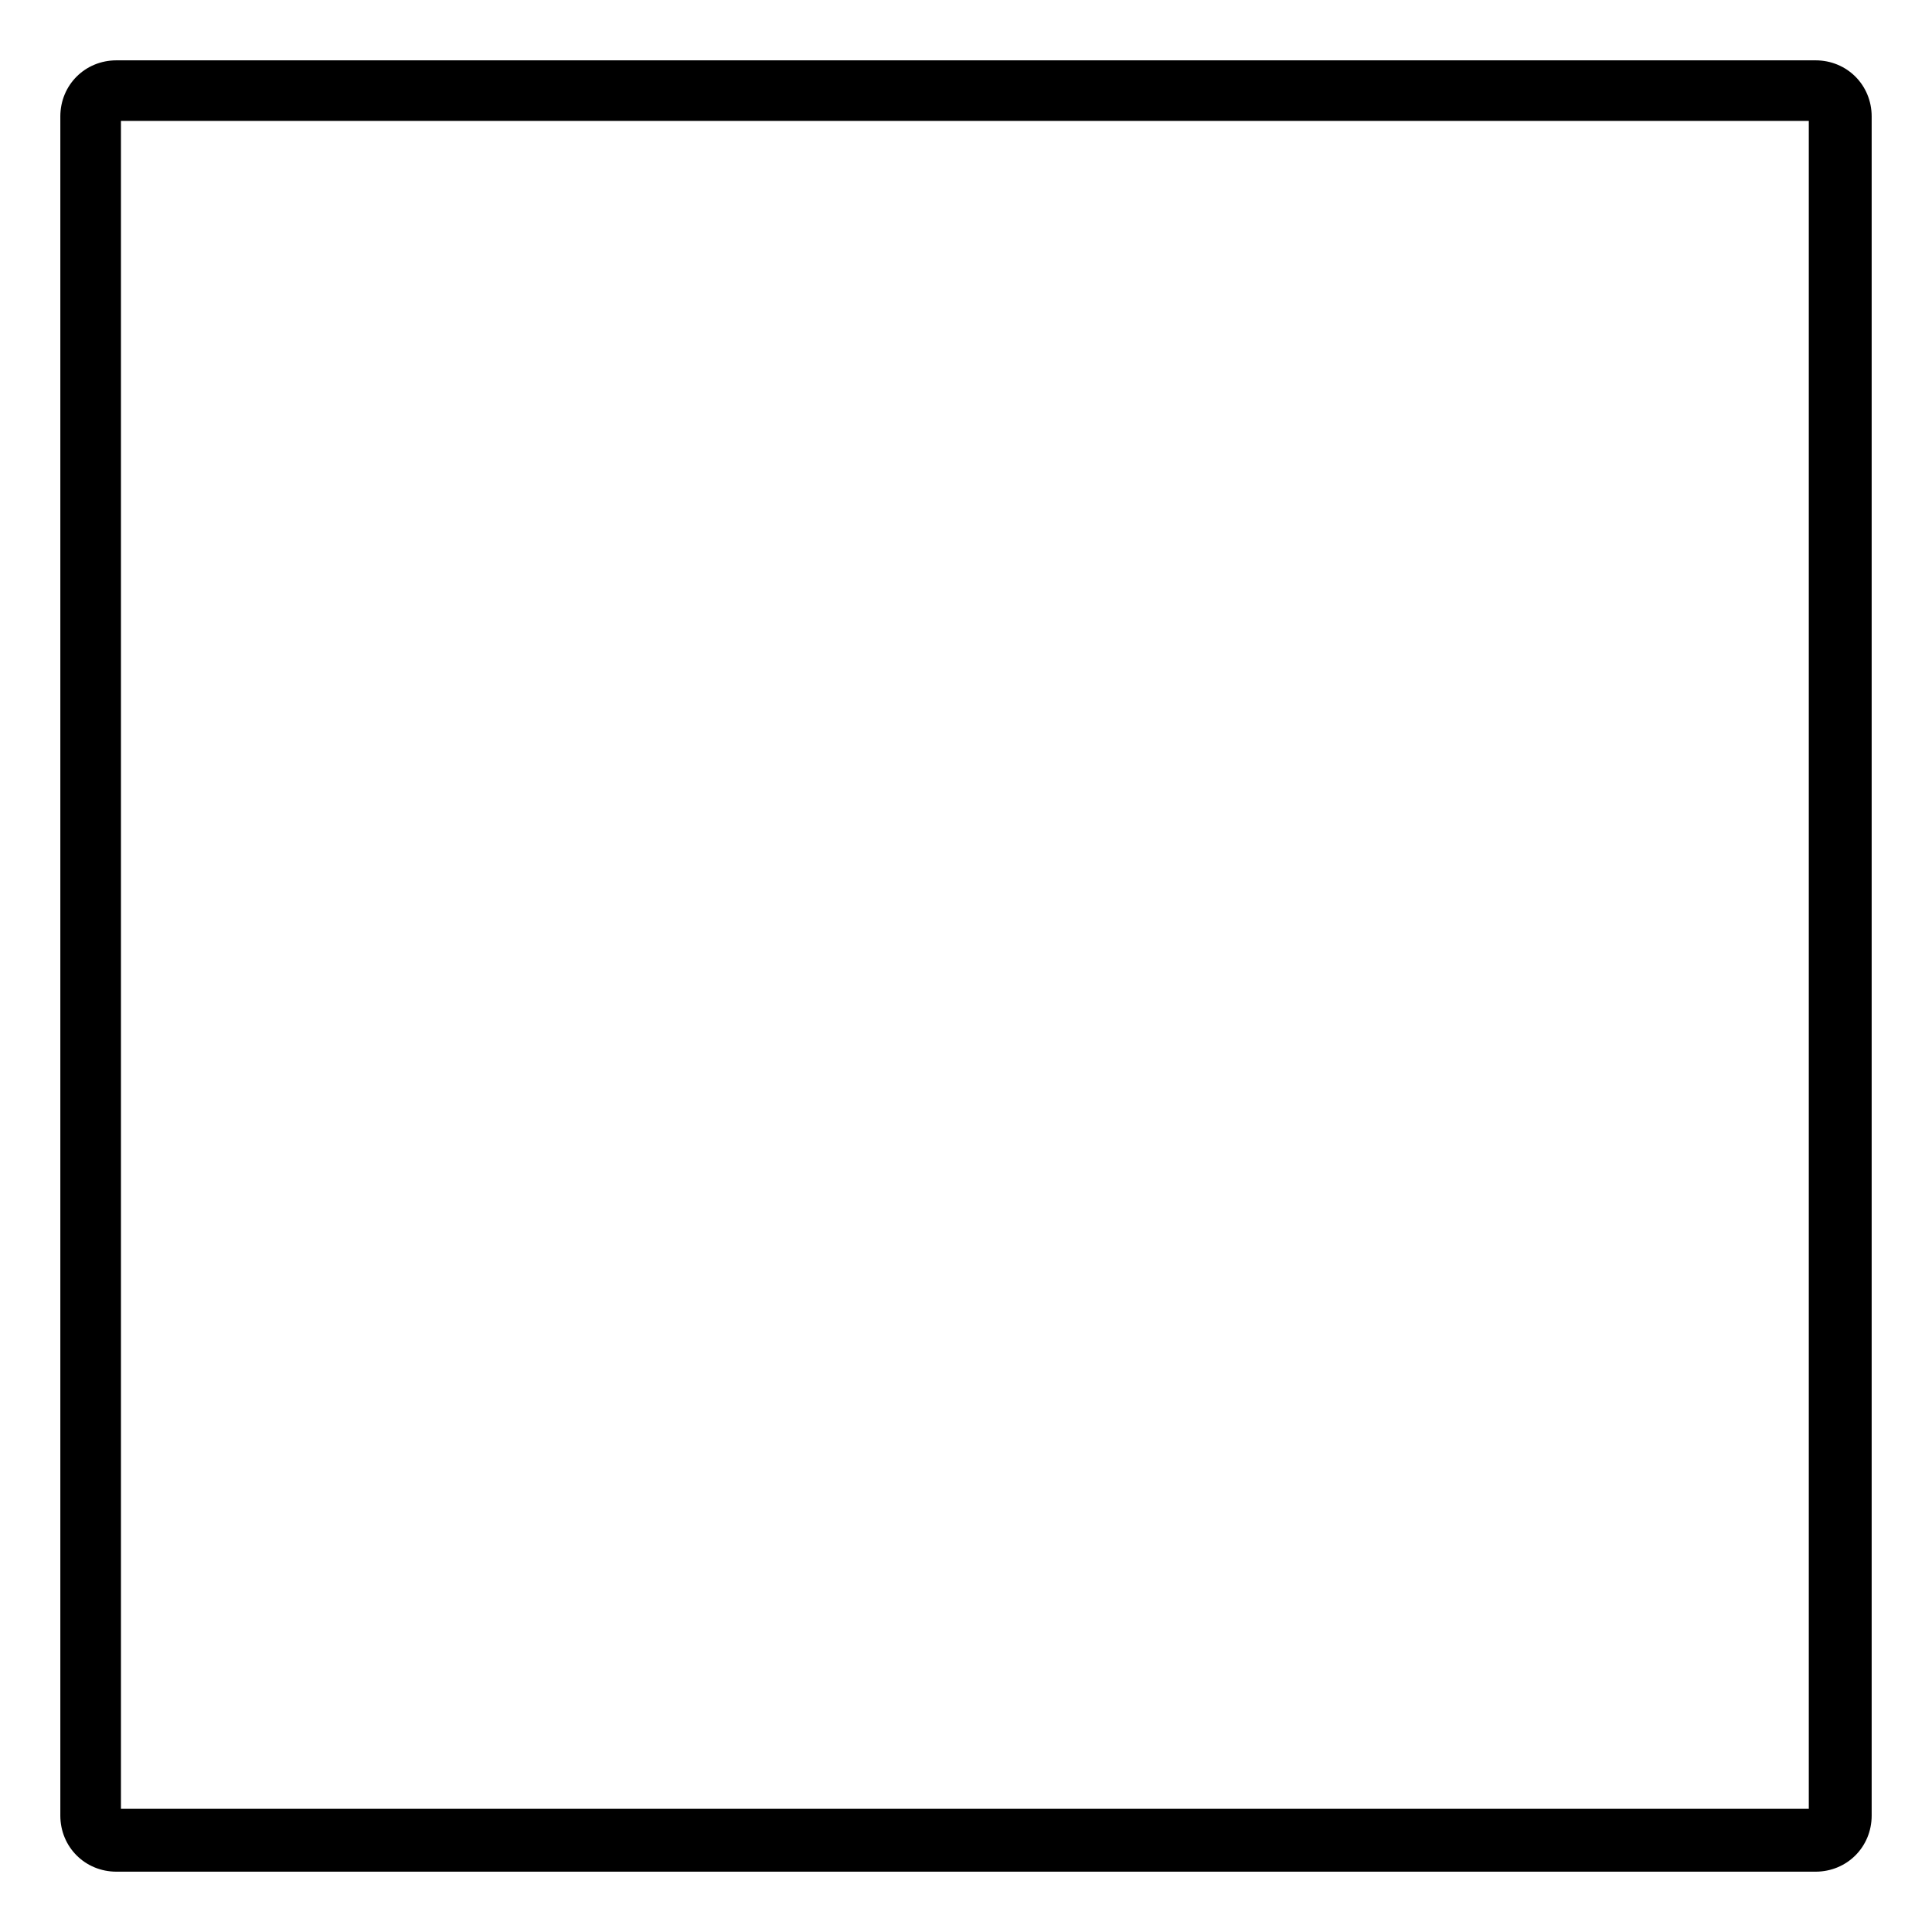
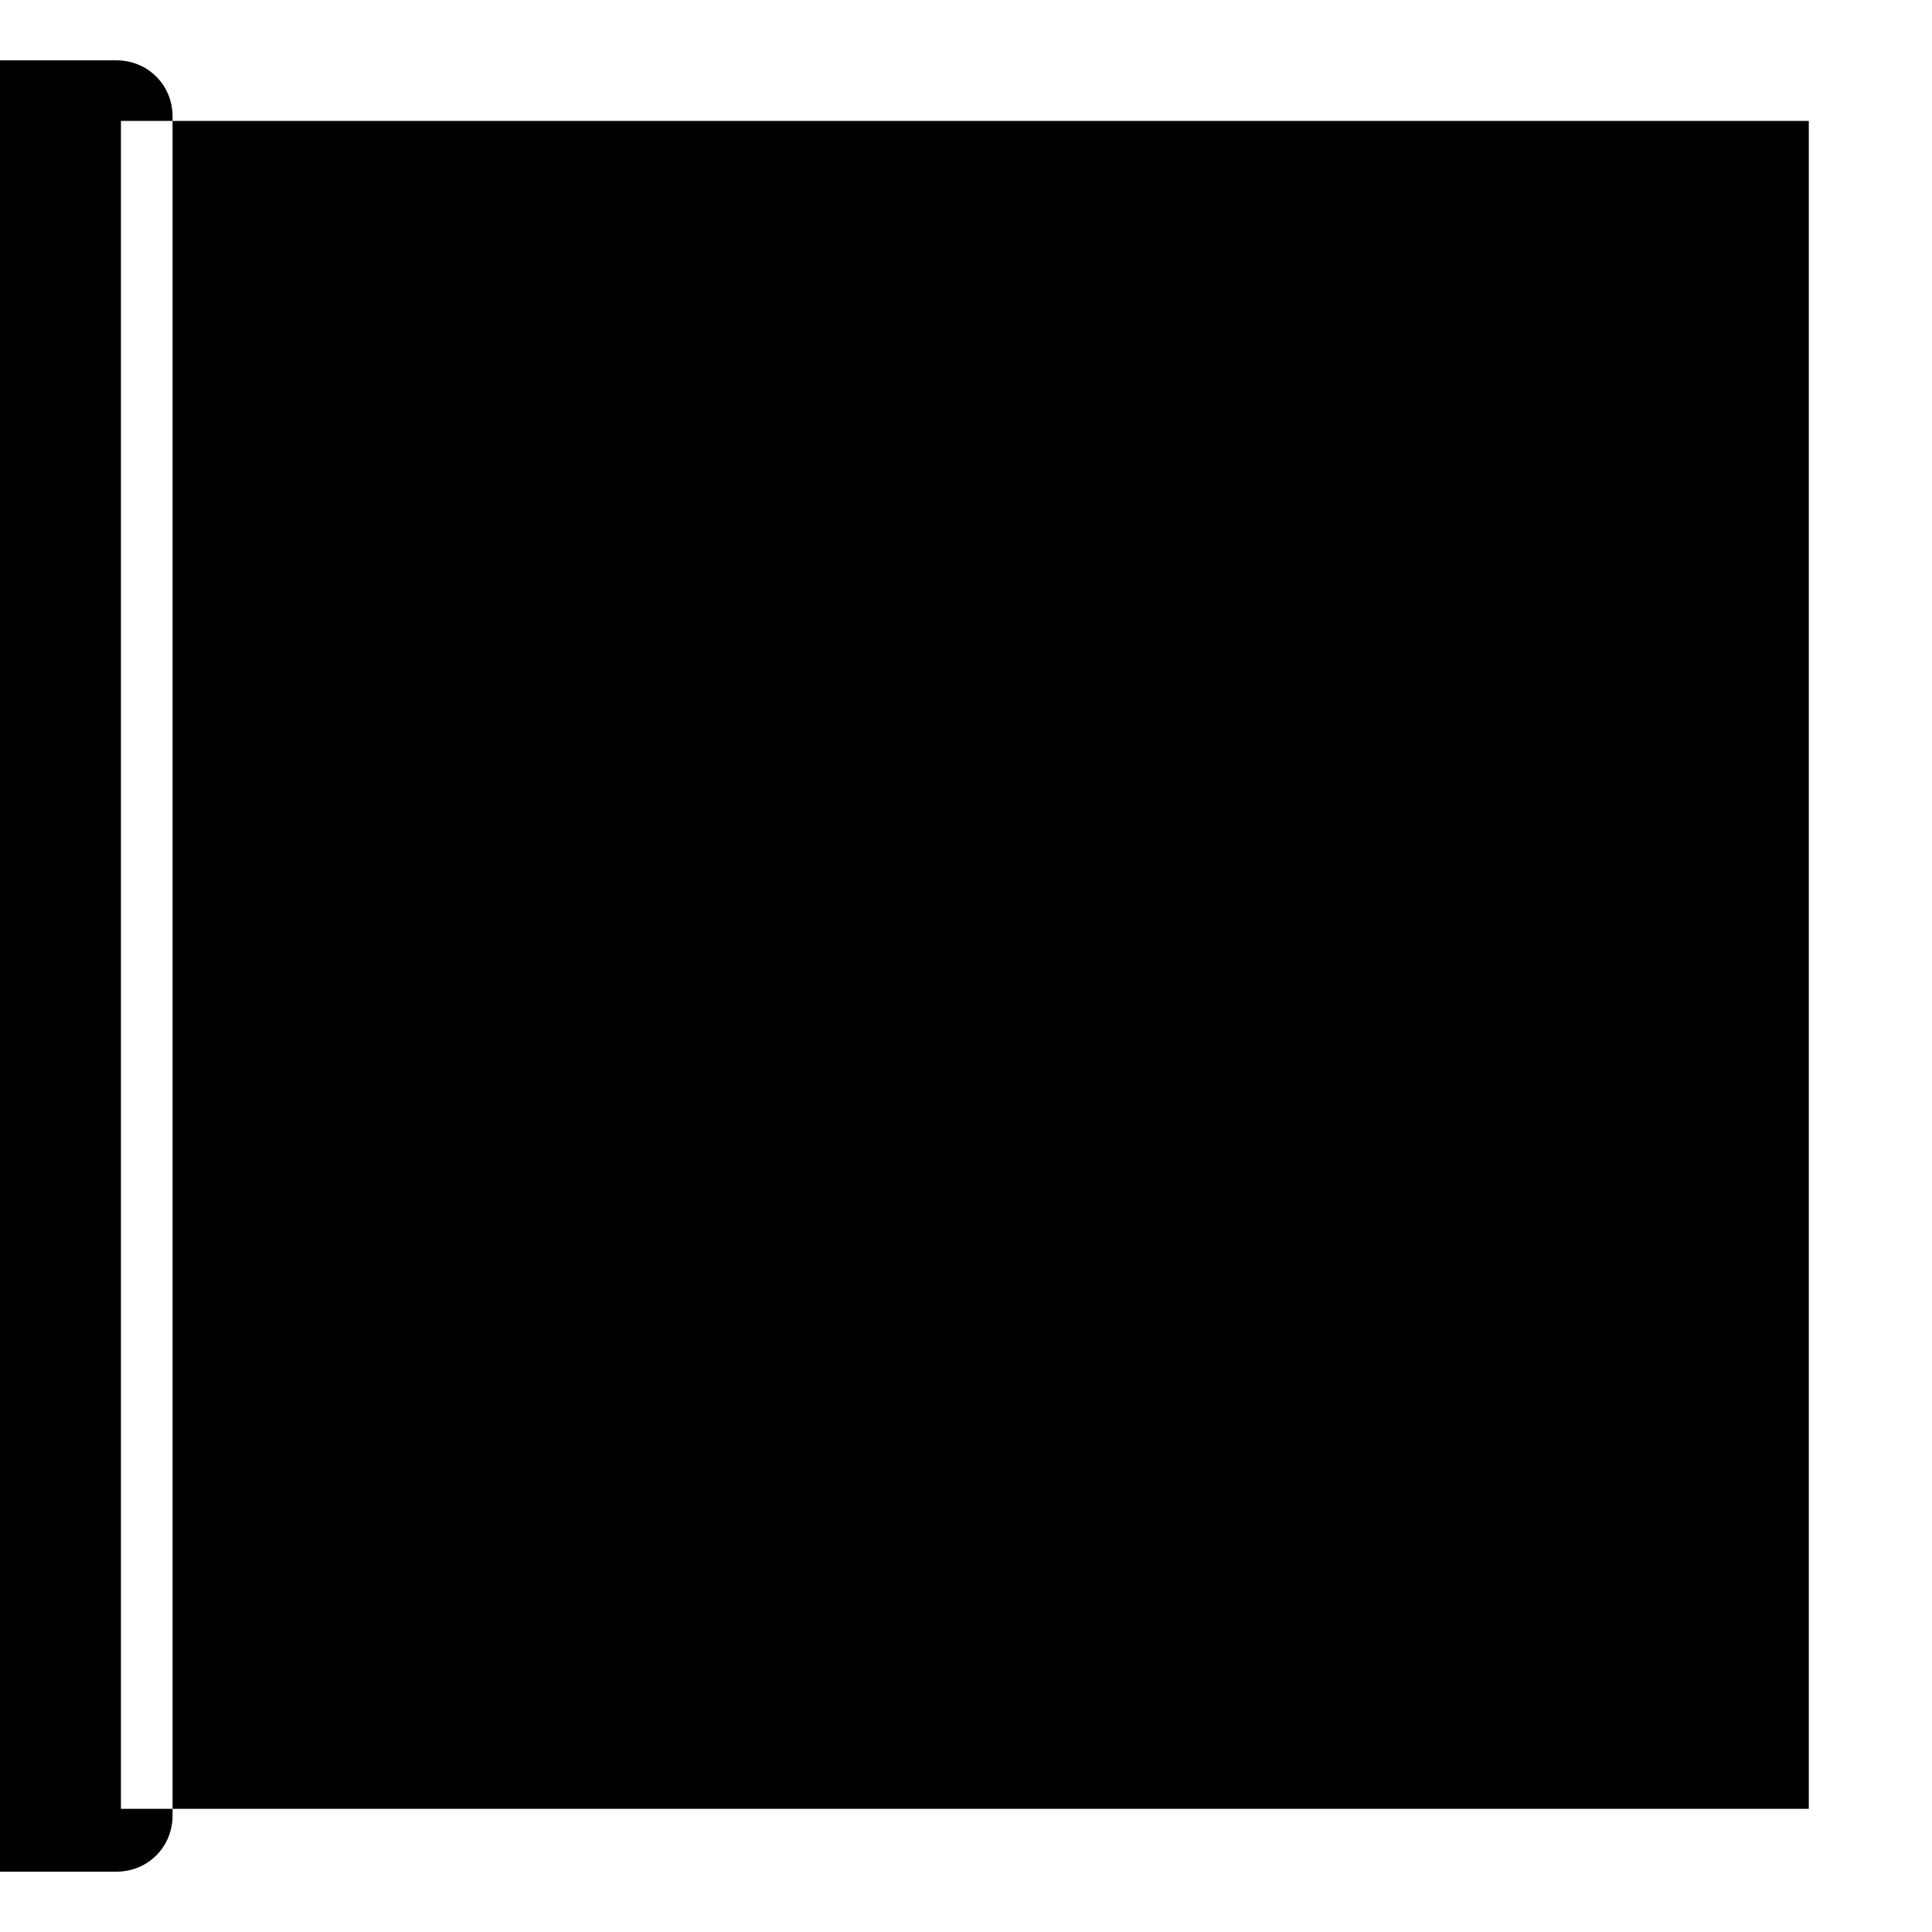
<svg xmlns="http://www.w3.org/2000/svg" fill="#000000" width="800px" height="800px" version="1.1" viewBox="144 144 512 512">
-   <path d="m174.86 159.99h450.28c8.328 0 14.871 6.543 14.871 14.871v450.28c0 8.328-6.543 14.871-14.871 14.871h-450.28c-8.328 0-14.871-6.543-14.871-14.871v-450.28c0-8.328 6.543-14.871 14.871-14.871zm1.191 16.059h447.3v447.3h-447.3z" fill-rule="evenodd" />
+   <path d="m174.86 159.99c8.328 0 14.871 6.543 14.871 14.871v450.28c0 8.328-6.543 14.871-14.871 14.871h-450.28c-8.328 0-14.871-6.543-14.871-14.871v-450.28c0-8.328 6.543-14.871 14.871-14.871zm1.191 16.059h447.3v447.3h-447.3z" fill-rule="evenodd" />
</svg>